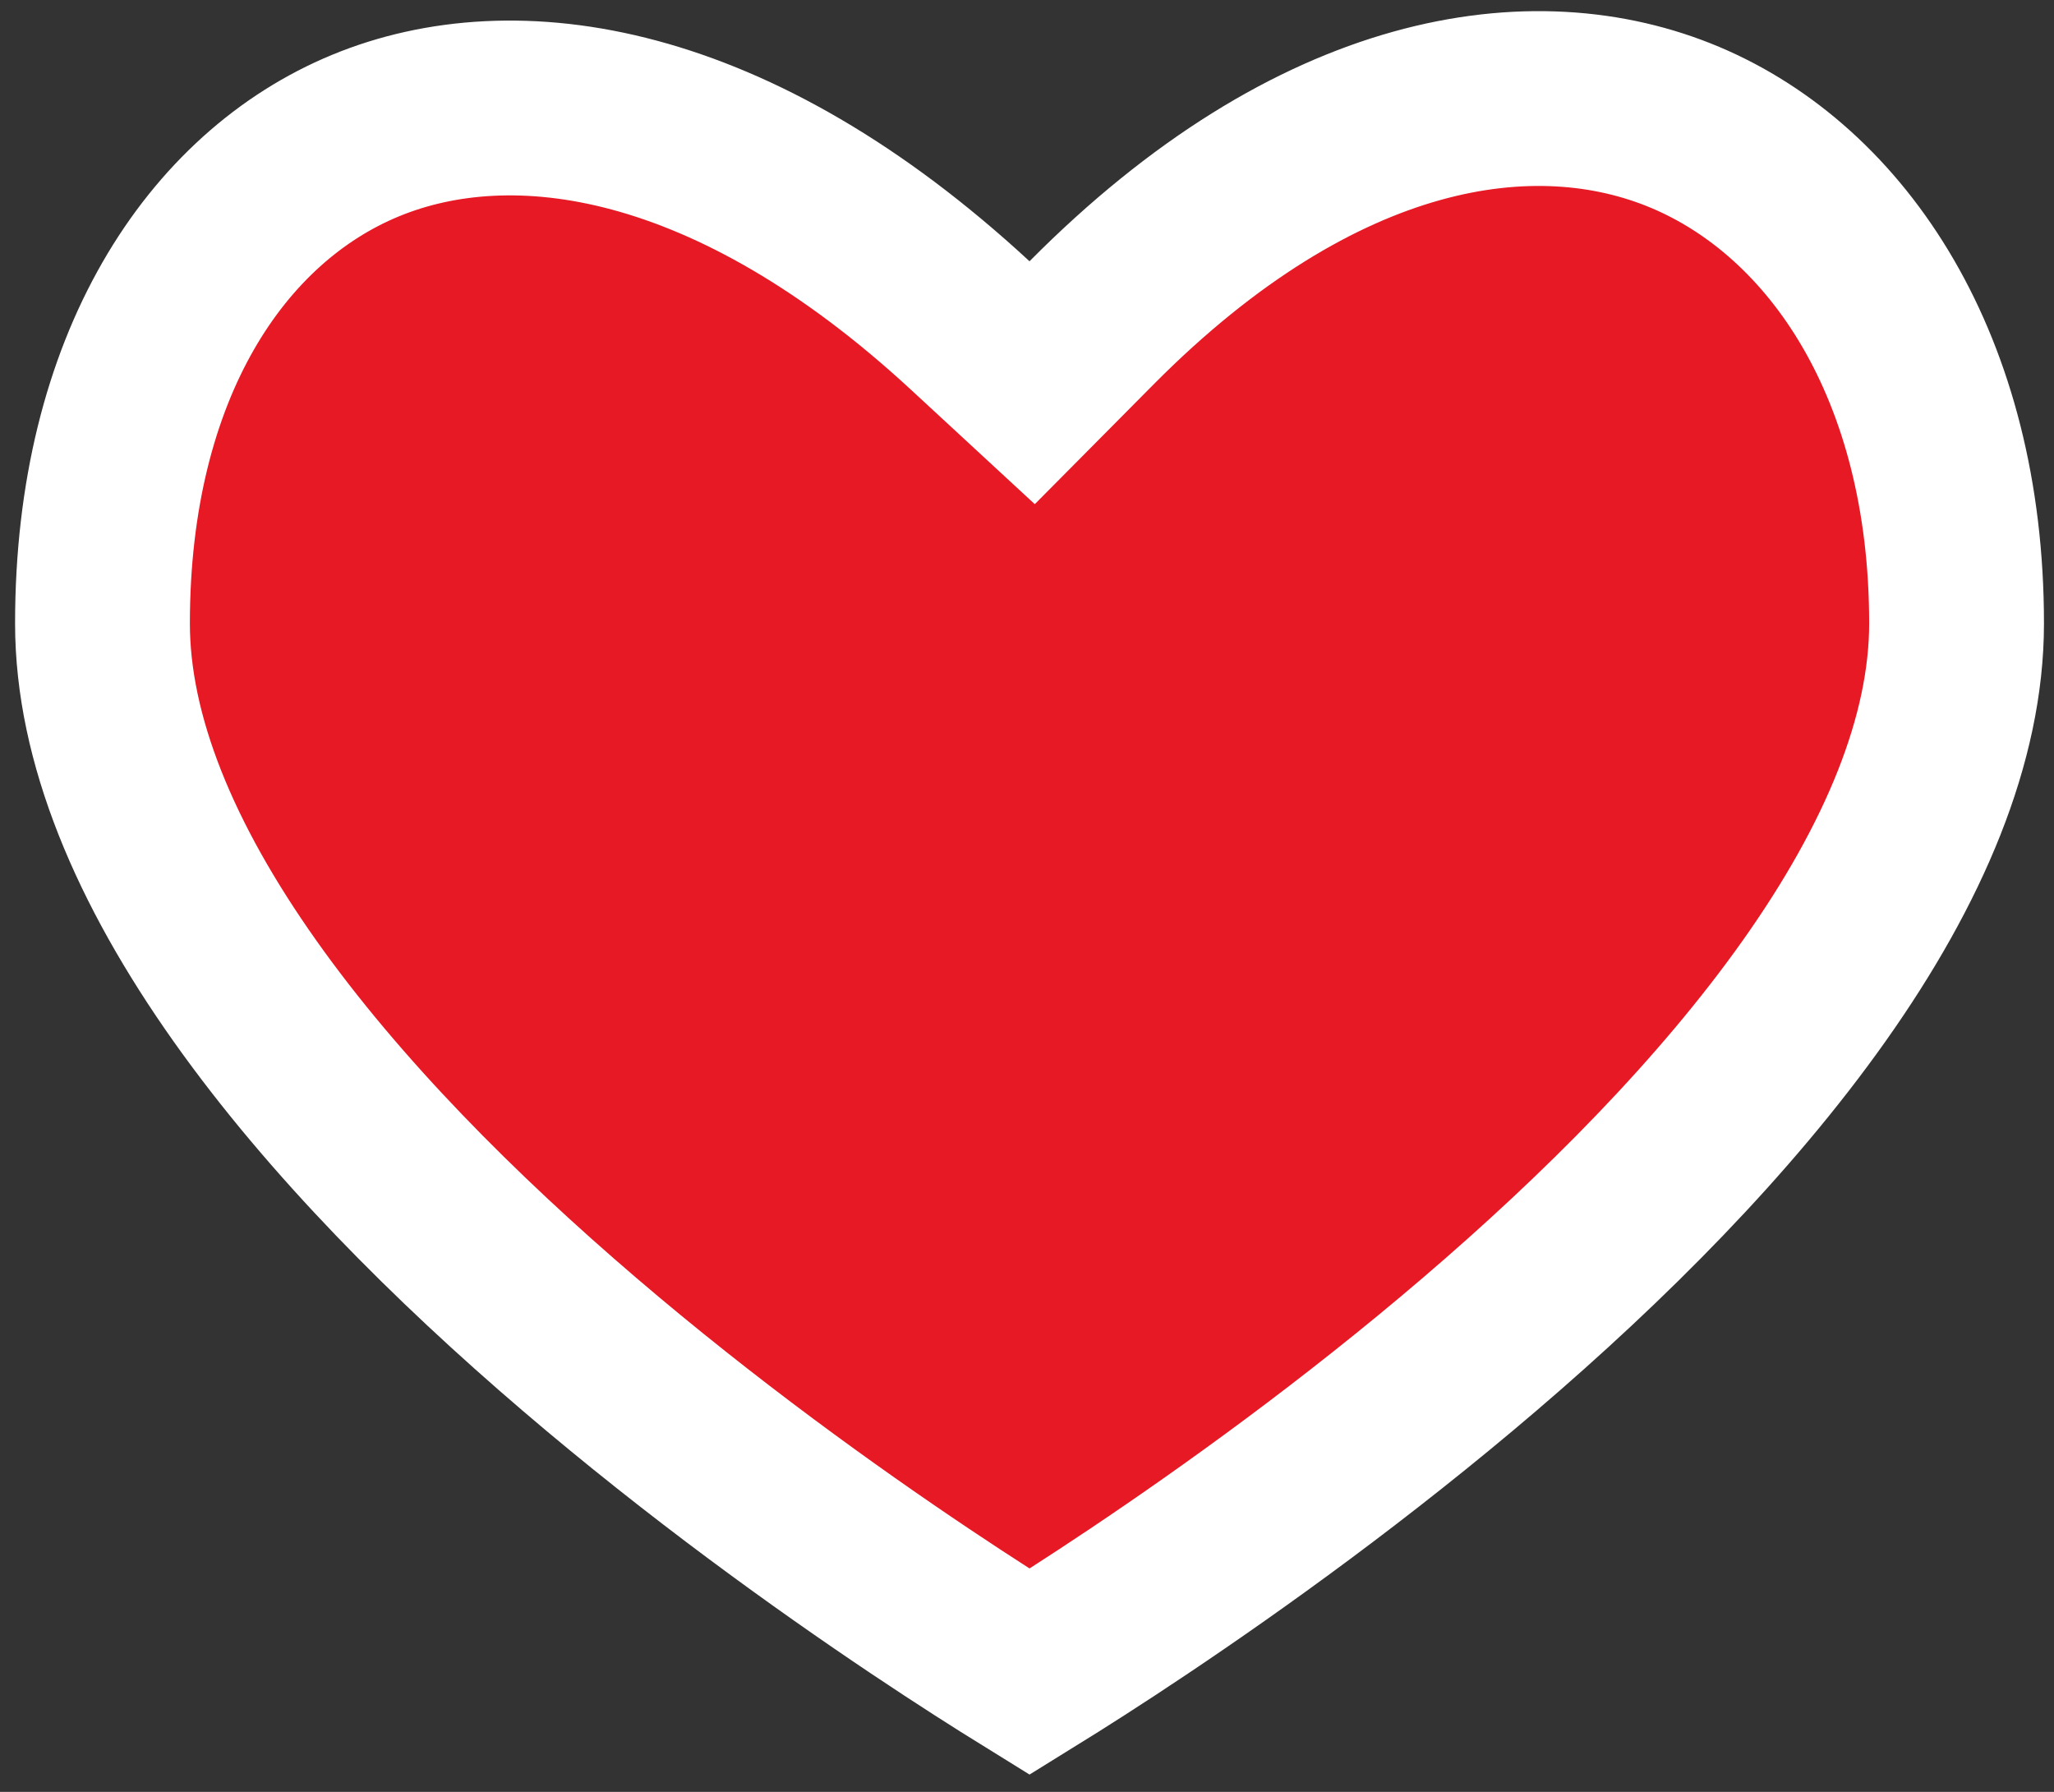
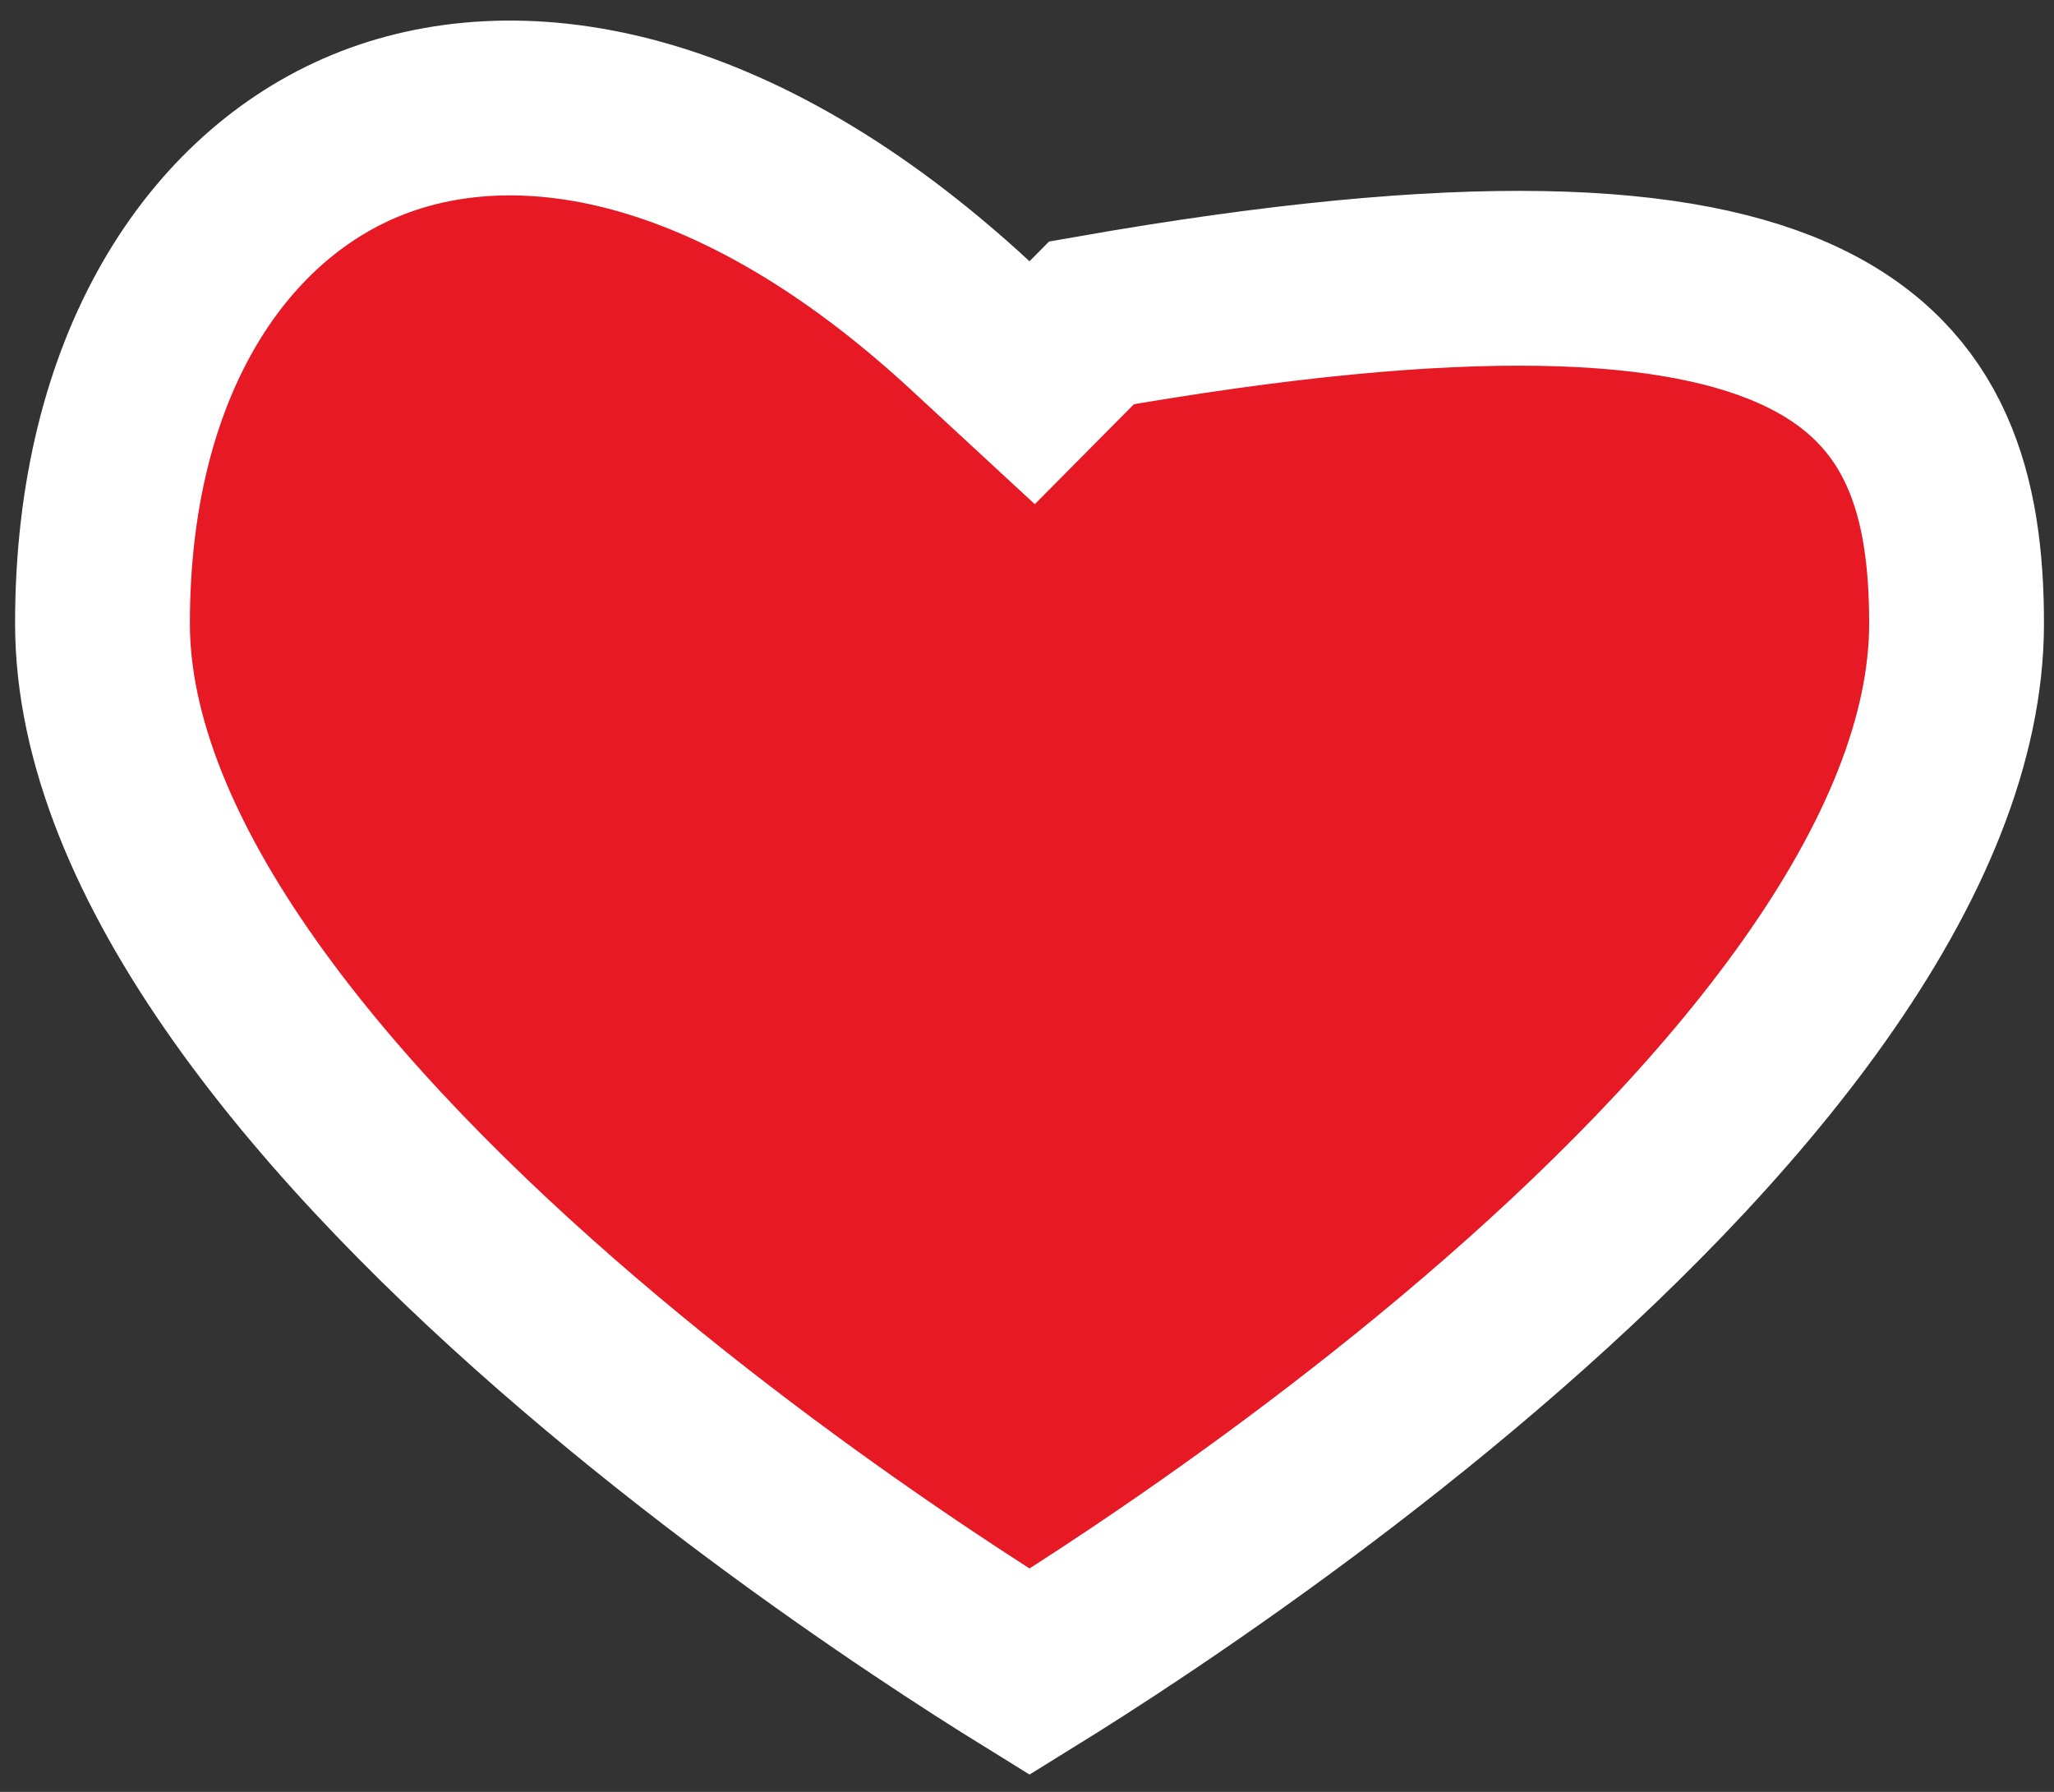
<svg xmlns="http://www.w3.org/2000/svg" width="94" height="82" viewBox="0 0 94 82" fill="none">
  <rect x="0" y="0" width="94" height="82" fill="#333333" stroke="none" />
-   <path d="M44.401 14.894L47.236 17.514L49.955 14.773C60.305 4.341 70.235 2.931 77.118 5.829C84.115 8.775 89.541 16.805 89.541 28.53C89.541 33.819 87.143 39.528 83.022 45.347C78.932 51.125 73.396 56.655 67.728 61.505C62.078 66.339 56.409 70.402 52.143 73.261C50.074 74.648 48.343 75.745 47.116 76.504C45.889 75.745 44.158 74.648 42.088 73.261C37.822 70.402 32.153 66.339 26.504 61.505C20.835 56.655 15.299 51.125 11.209 45.347C7.088 39.528 4.69 33.819 4.69 28.53C4.69 16.753 9.912 9.018 16.725 6.206C23.516 3.402 33.509 4.83 44.401 14.894Z" fill="#E61925" stroke="white" stroke-width="8" />
+   <path d="M44.401 14.894L47.236 17.514L49.955 14.773C84.115 8.775 89.541 16.805 89.541 28.53C89.541 33.819 87.143 39.528 83.022 45.347C78.932 51.125 73.396 56.655 67.728 61.505C62.078 66.339 56.409 70.402 52.143 73.261C50.074 74.648 48.343 75.745 47.116 76.504C45.889 75.745 44.158 74.648 42.088 73.261C37.822 70.402 32.153 66.339 26.504 61.505C20.835 56.655 15.299 51.125 11.209 45.347C7.088 39.528 4.69 33.819 4.69 28.53C4.69 16.753 9.912 9.018 16.725 6.206C23.516 3.402 33.509 4.83 44.401 14.894Z" fill="#E61925" stroke="white" stroke-width="8" />
</svg>